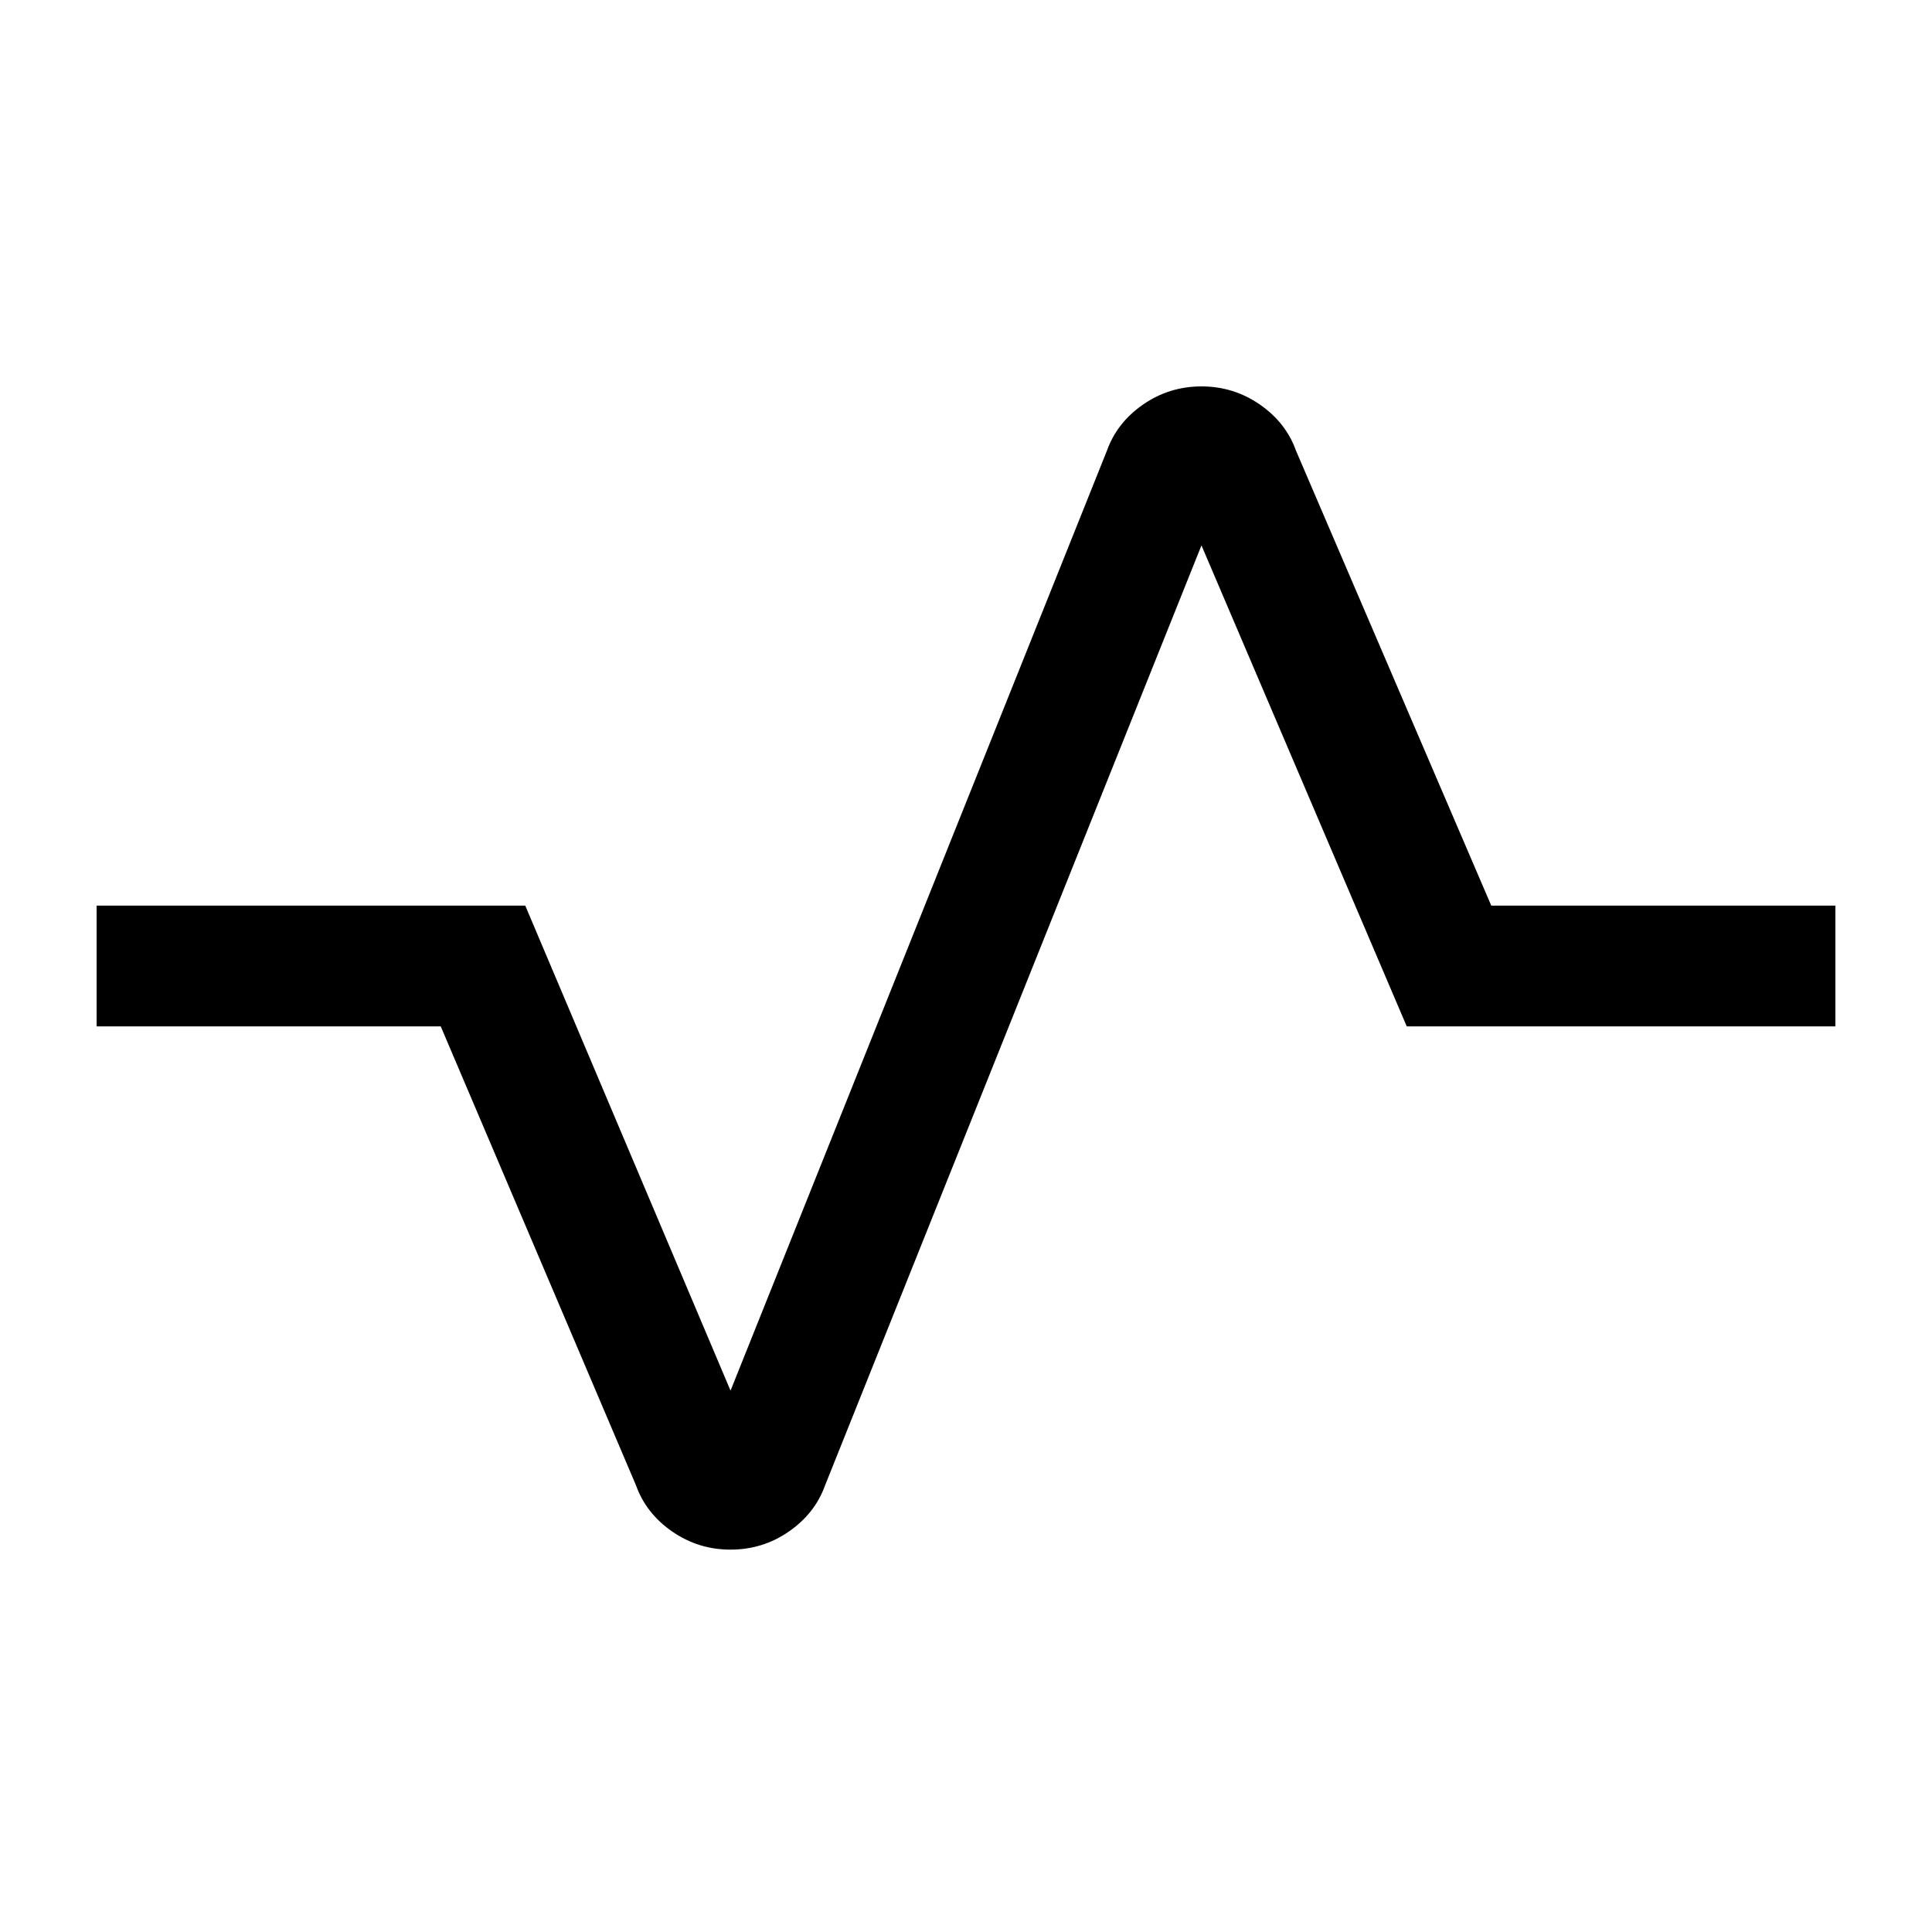
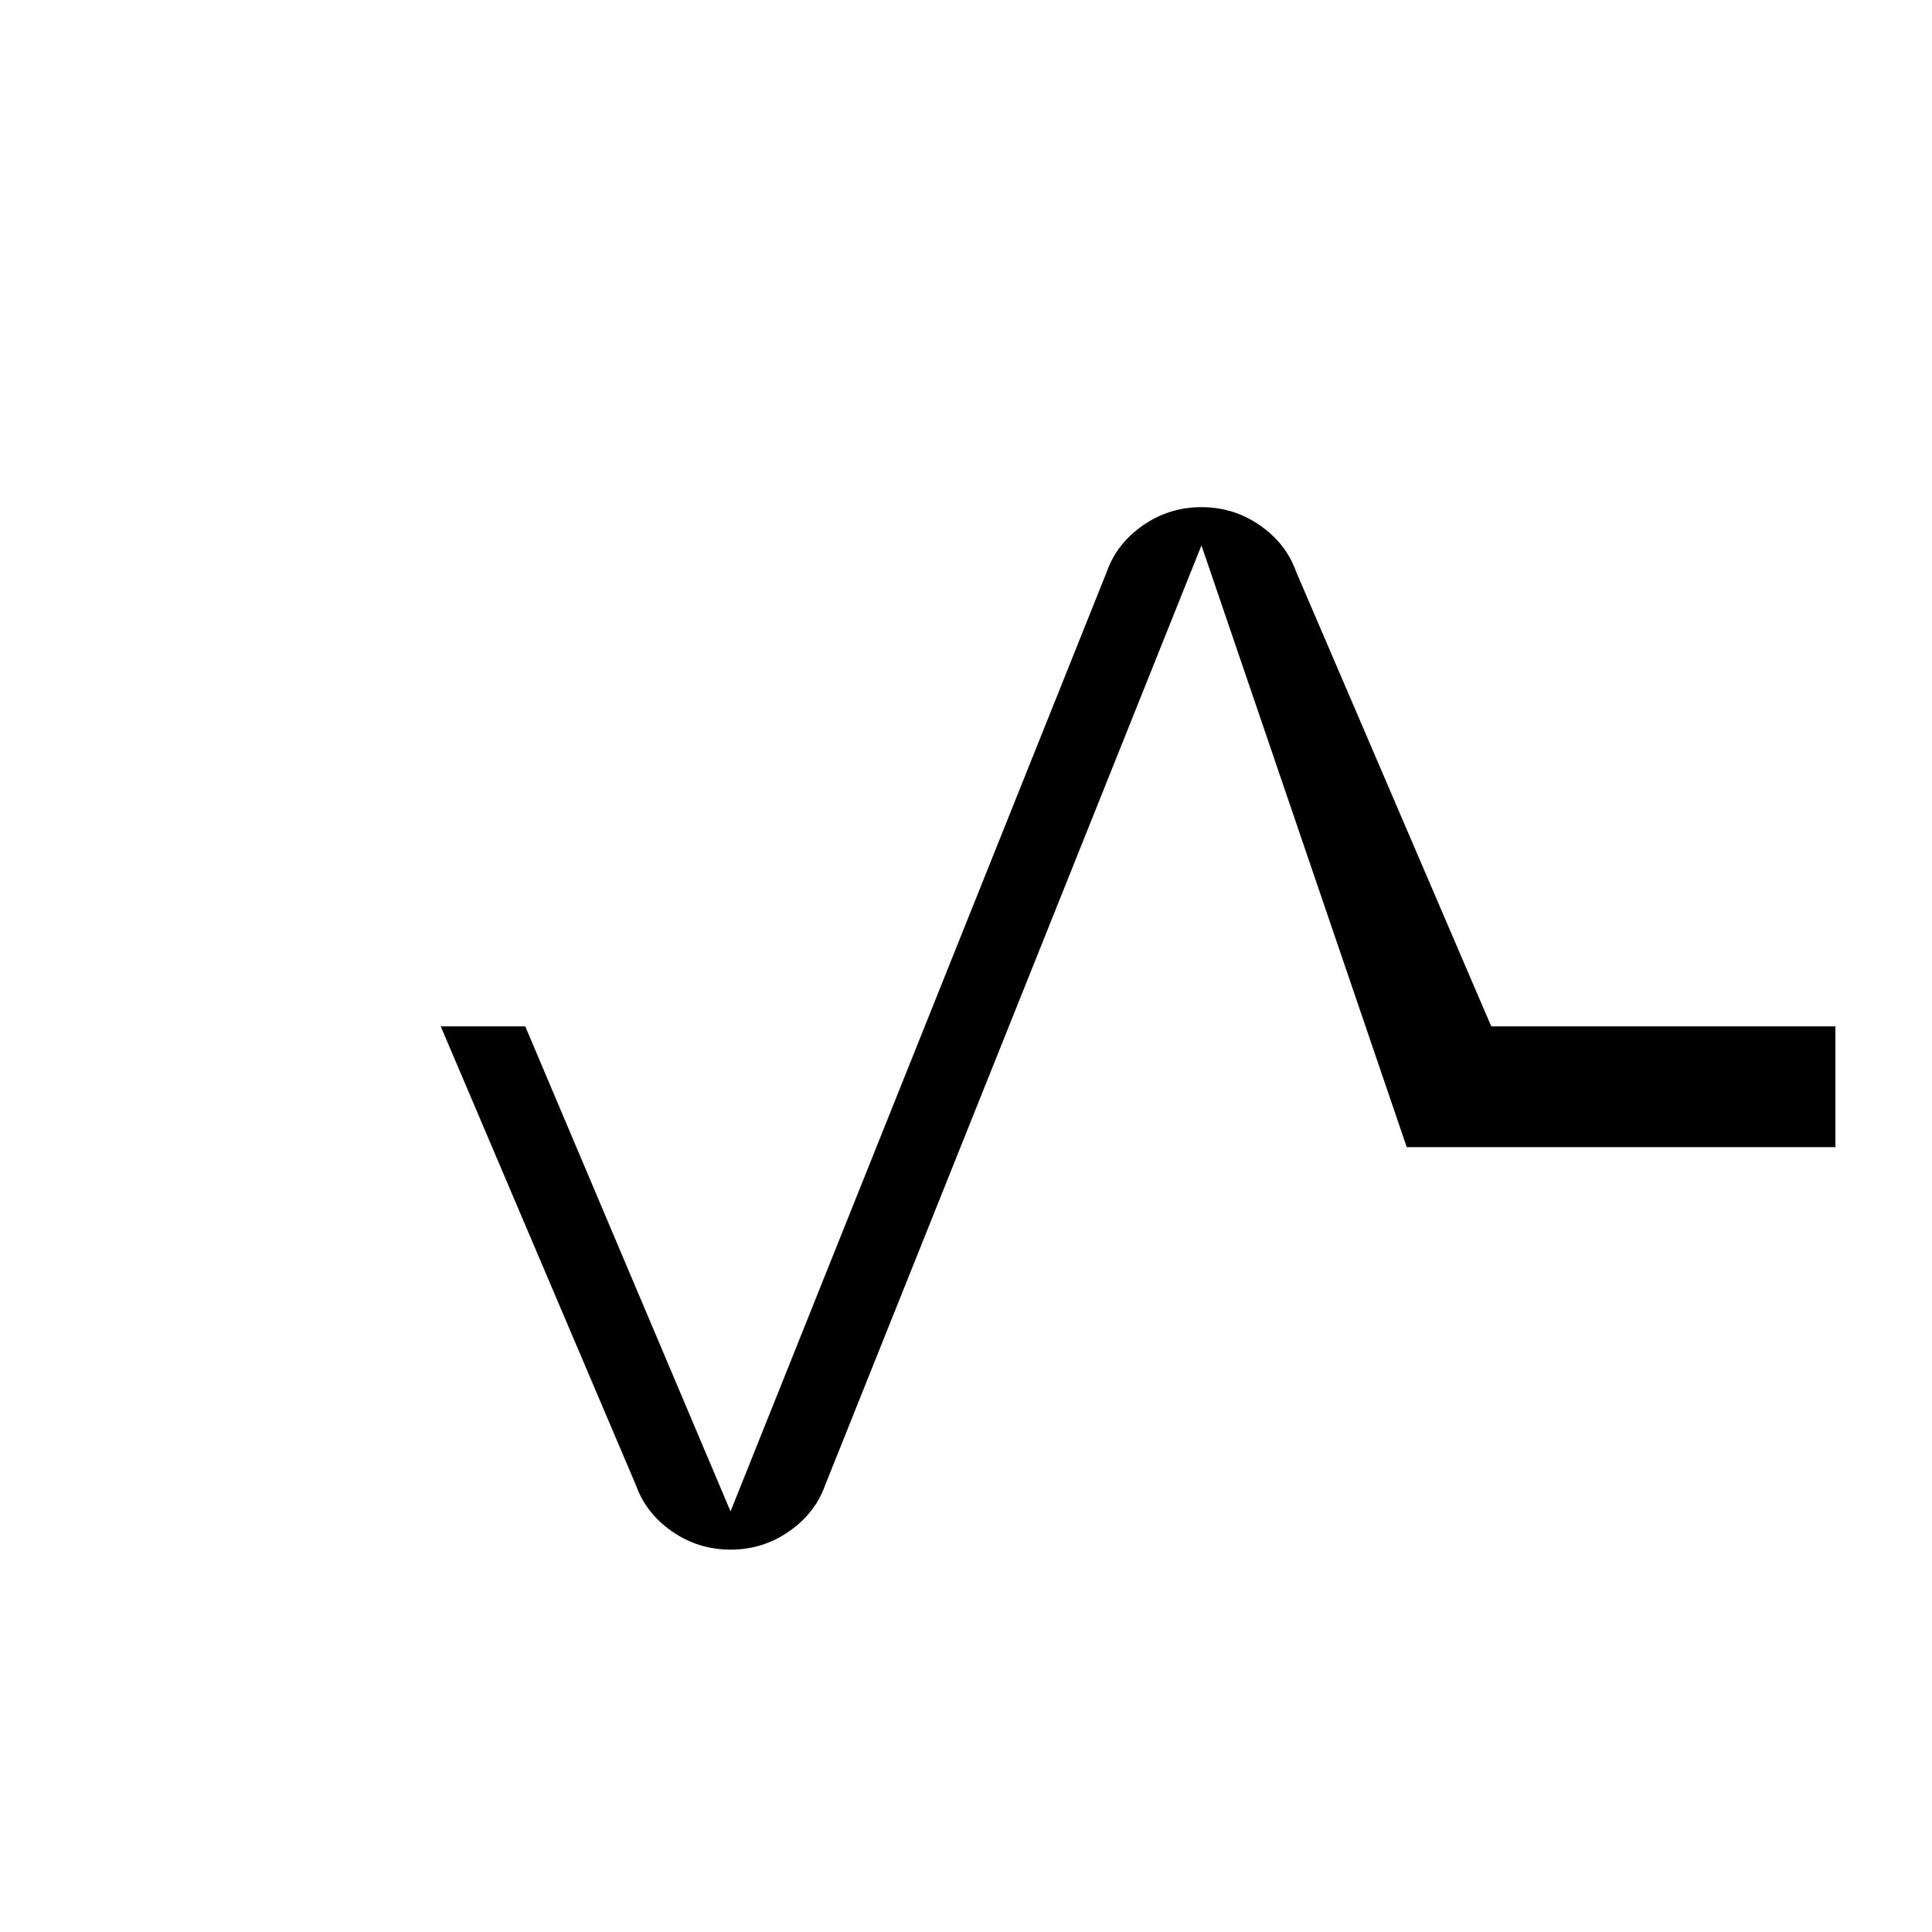
<svg xmlns="http://www.w3.org/2000/svg" height="48" viewBox="0 -960 960 960" width="48">
-   <path d="M363-190q-16 0-29-9t-18-23l-97-228H48v-60h213l102 241 187-467q5-14 18-23t29-9q16 0 29 9t18 23l97 226h171v60H699L597-689 410-222q-5 14-18 23t-29 9Z" />
+   <path d="M363-190q-16 0-29-9t-18-23l-97-228H48h213l102 241 187-467q5-14 18-23t29-9q16 0 29 9t18 23l97 226h171v60H699L597-689 410-222q-5 14-18 23t-29 9Z" />
</svg>